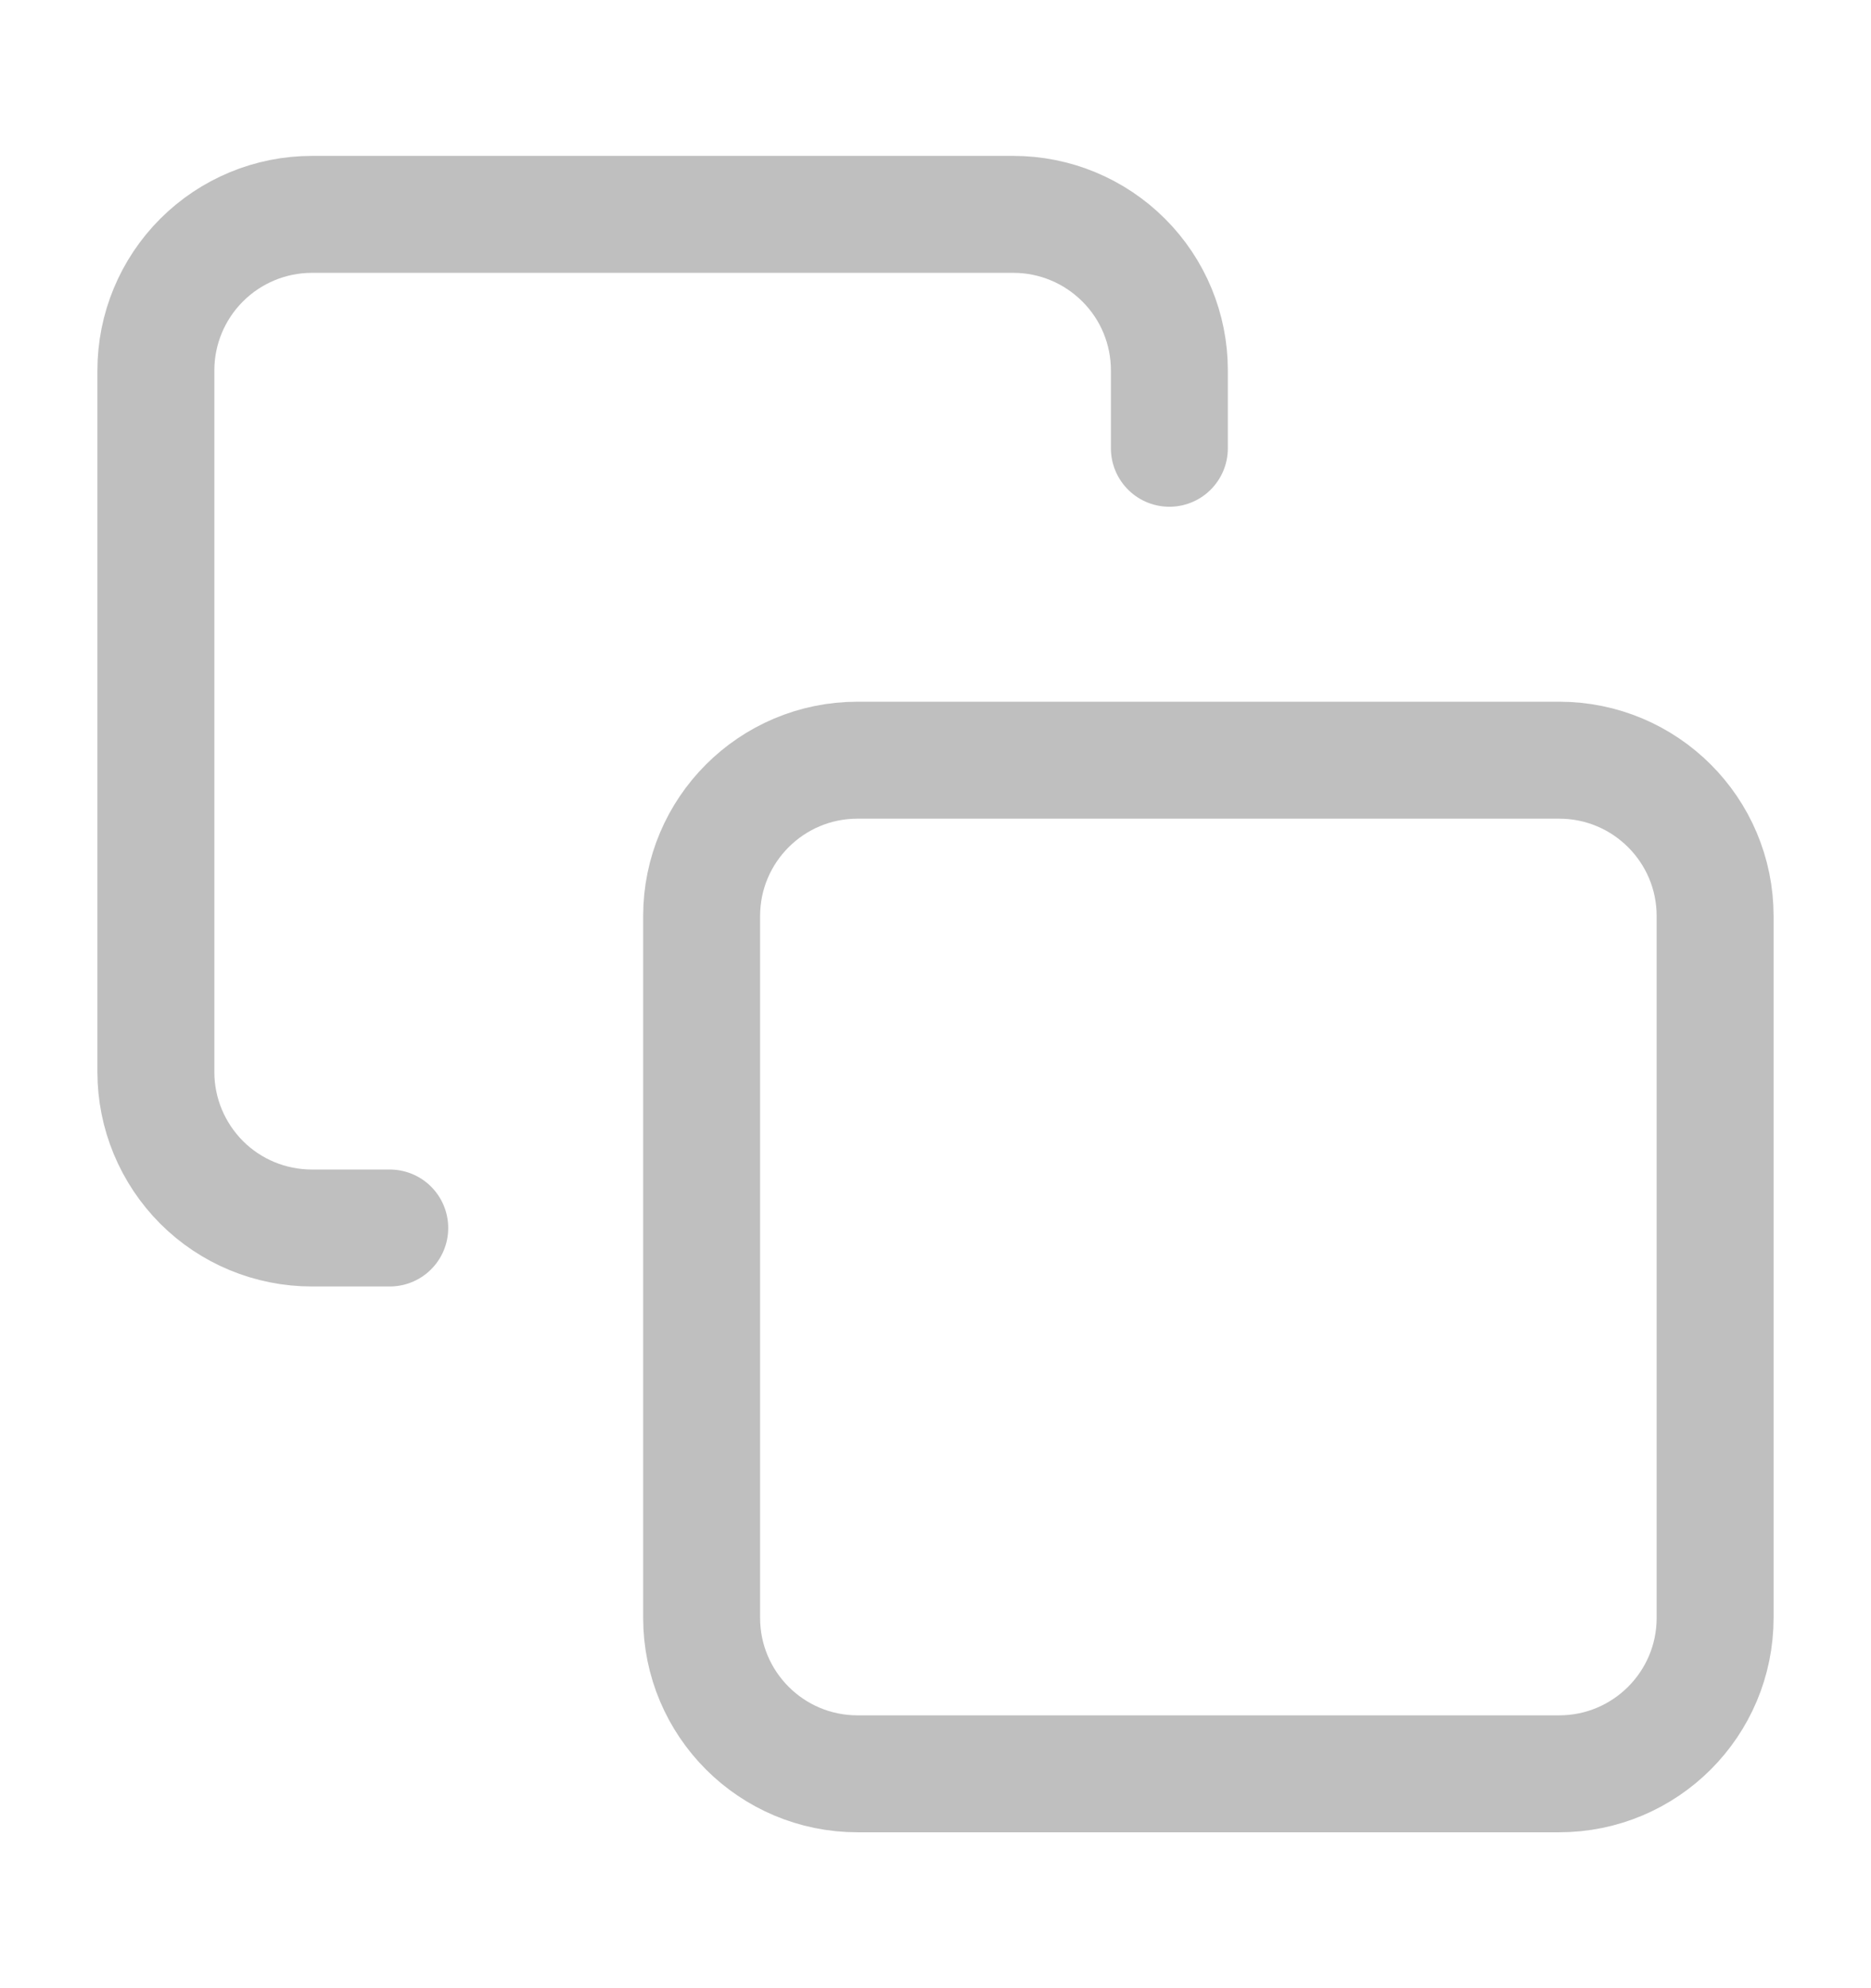
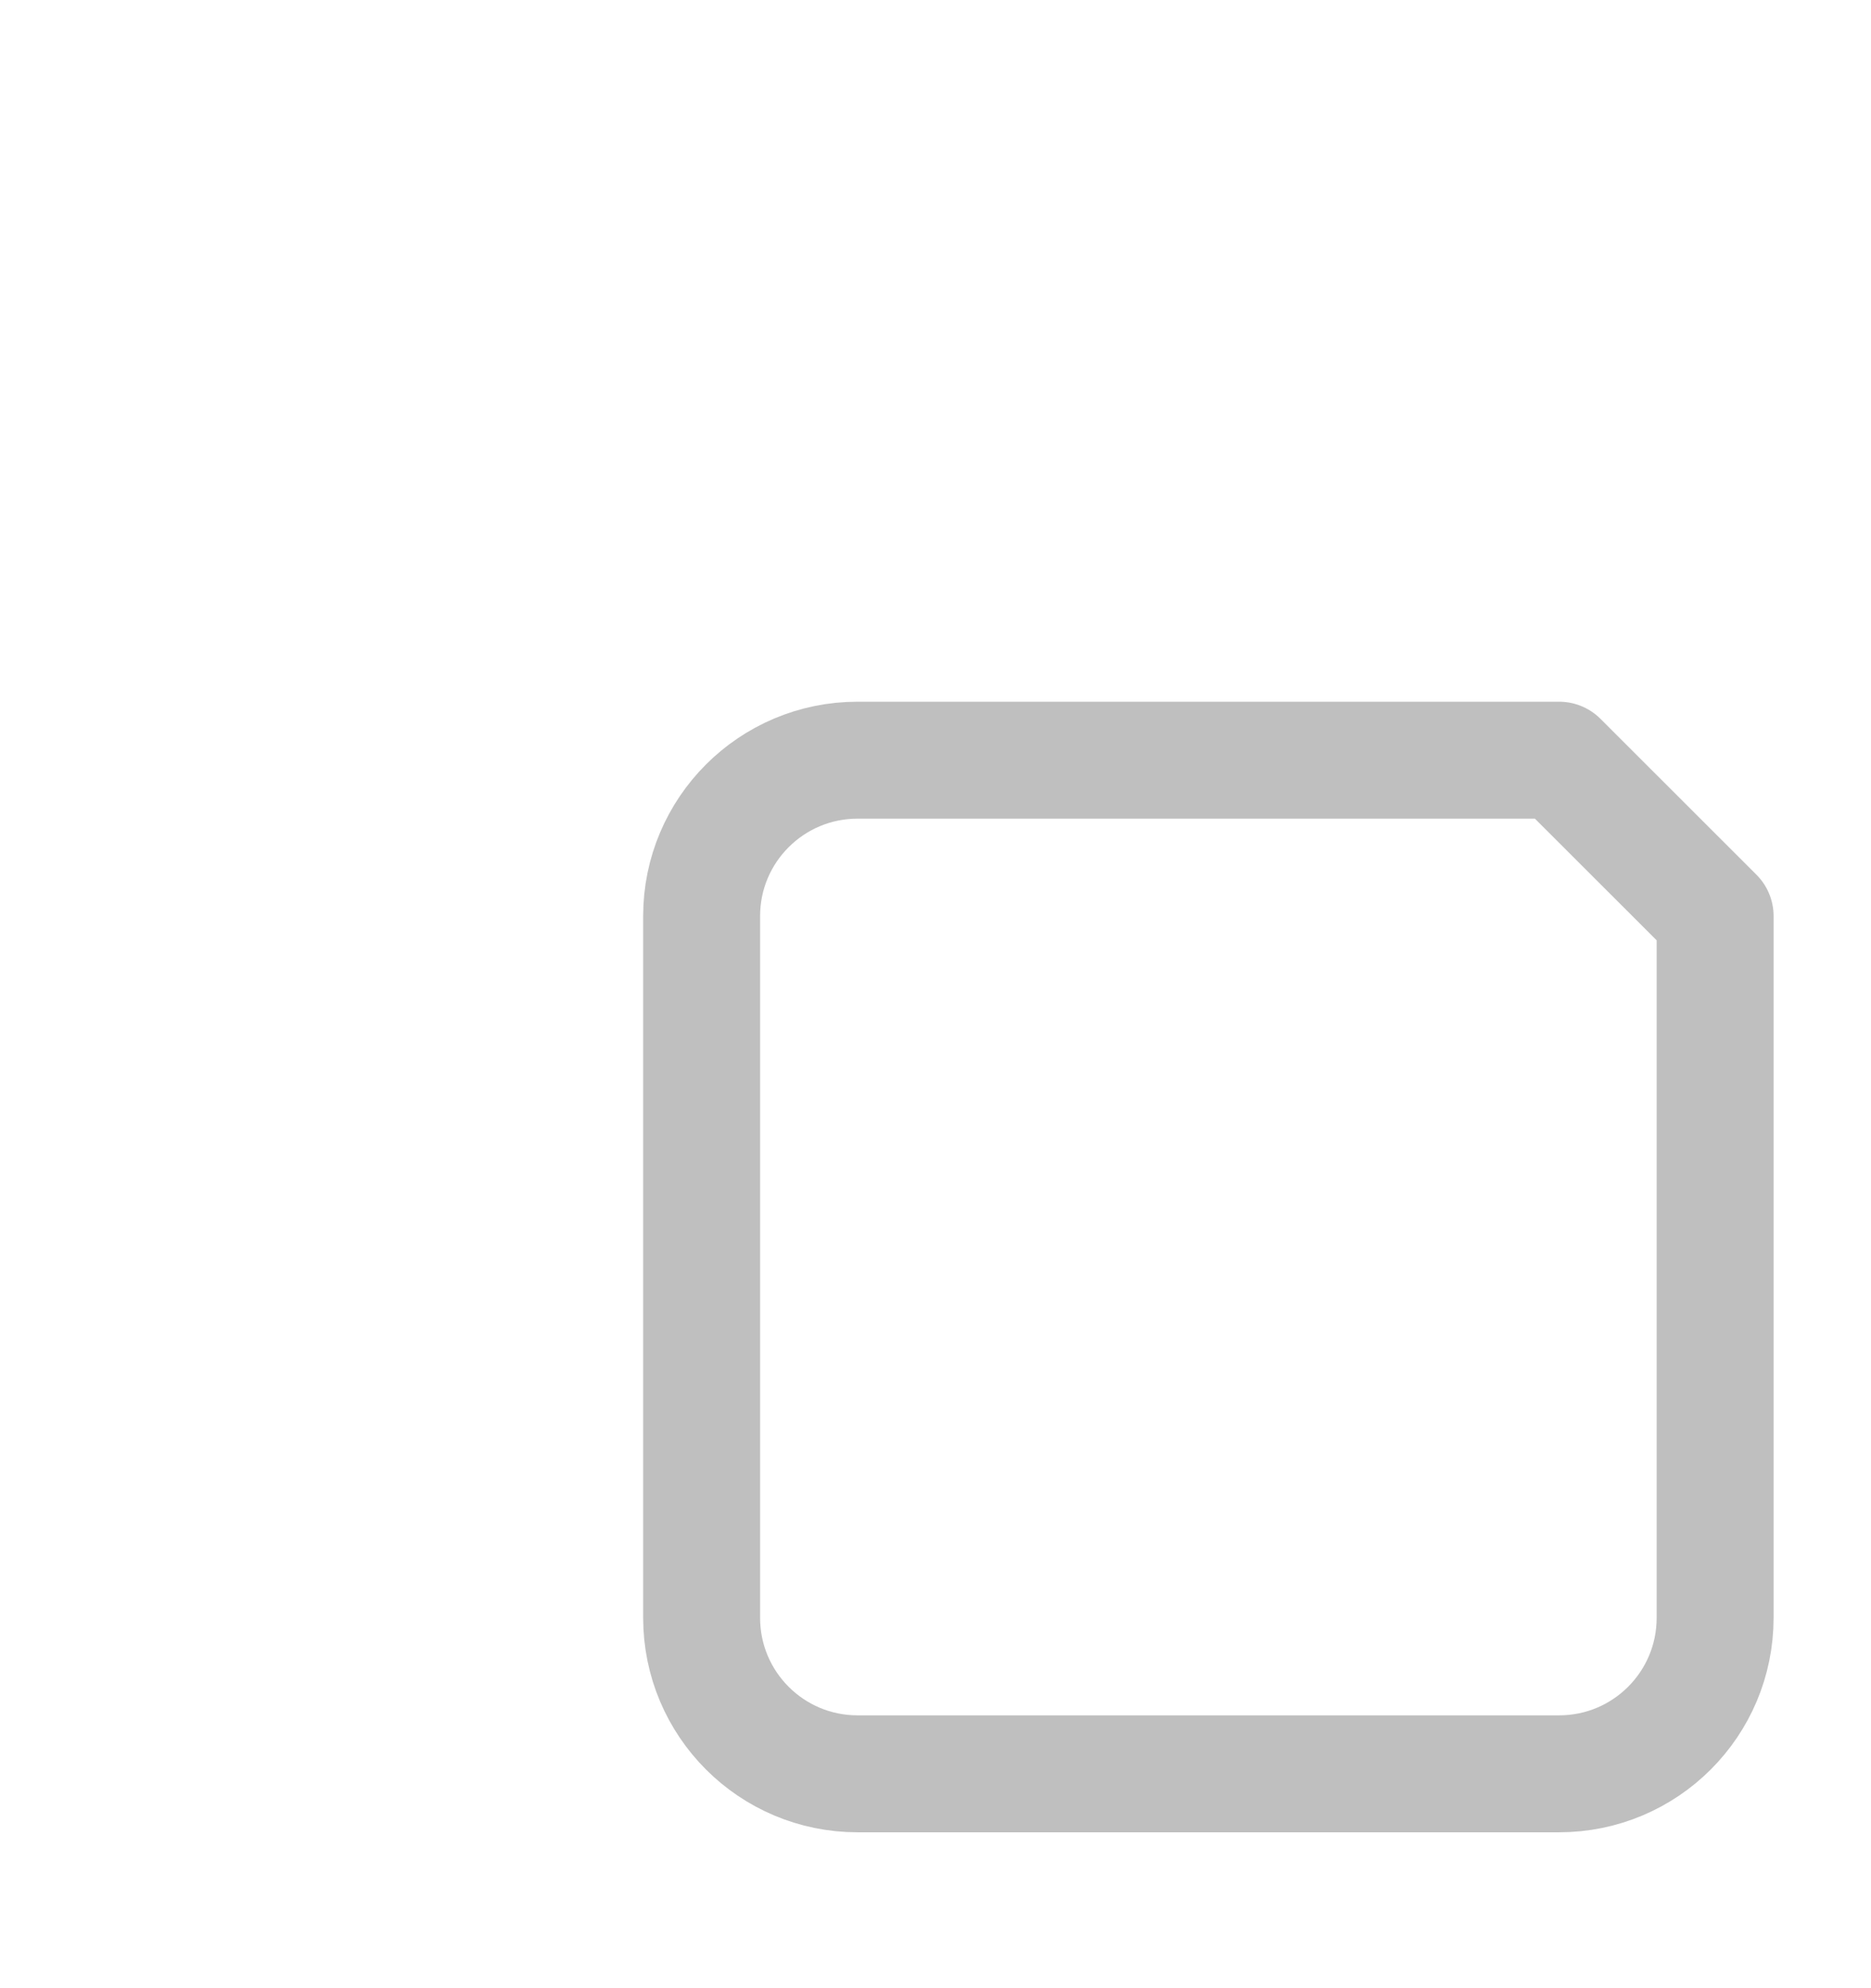
<svg xmlns="http://www.w3.org/2000/svg" width="16" height="17" viewBox="0 0 16 17" fill="none">
-   <path d="M13.333 6.5H7.333C6.597 6.5 6 7.097 6 7.833V13.833C6 14.57 6.597 15.167 7.333 15.167H13.333C14.07 15.167 14.667 14.57 14.667 13.833V7.833C14.667 7.097 14.07 6.5 13.333 6.5Z" stroke="#BFBFBF" stroke-linecap="round" stroke-linejoin="round" />
-   <path d="M3.333 10.5H2.667C2.313 10.5 1.974 10.36 1.724 10.11C1.474 9.859 1.333 9.52 1.333 9.167V3.167C1.333 2.813 1.474 2.474 1.724 2.224C1.974 1.974 2.313 1.833 2.667 1.833H8.667C9.02 1.833 9.359 1.974 9.609 2.224C9.86 2.474 10 2.813 10 3.167V3.833" stroke="#BFBFBF" stroke-linecap="round" stroke-linejoin="round" />
+   <path d="M13.333 6.5H7.333C6.597 6.5 6 7.097 6 7.833V13.833C6 14.57 6.597 15.167 7.333 15.167H13.333C14.07 15.167 14.667 14.57 14.667 13.833V7.833Z" stroke="#BFBFBF" stroke-linecap="round" stroke-linejoin="round" />
</svg>